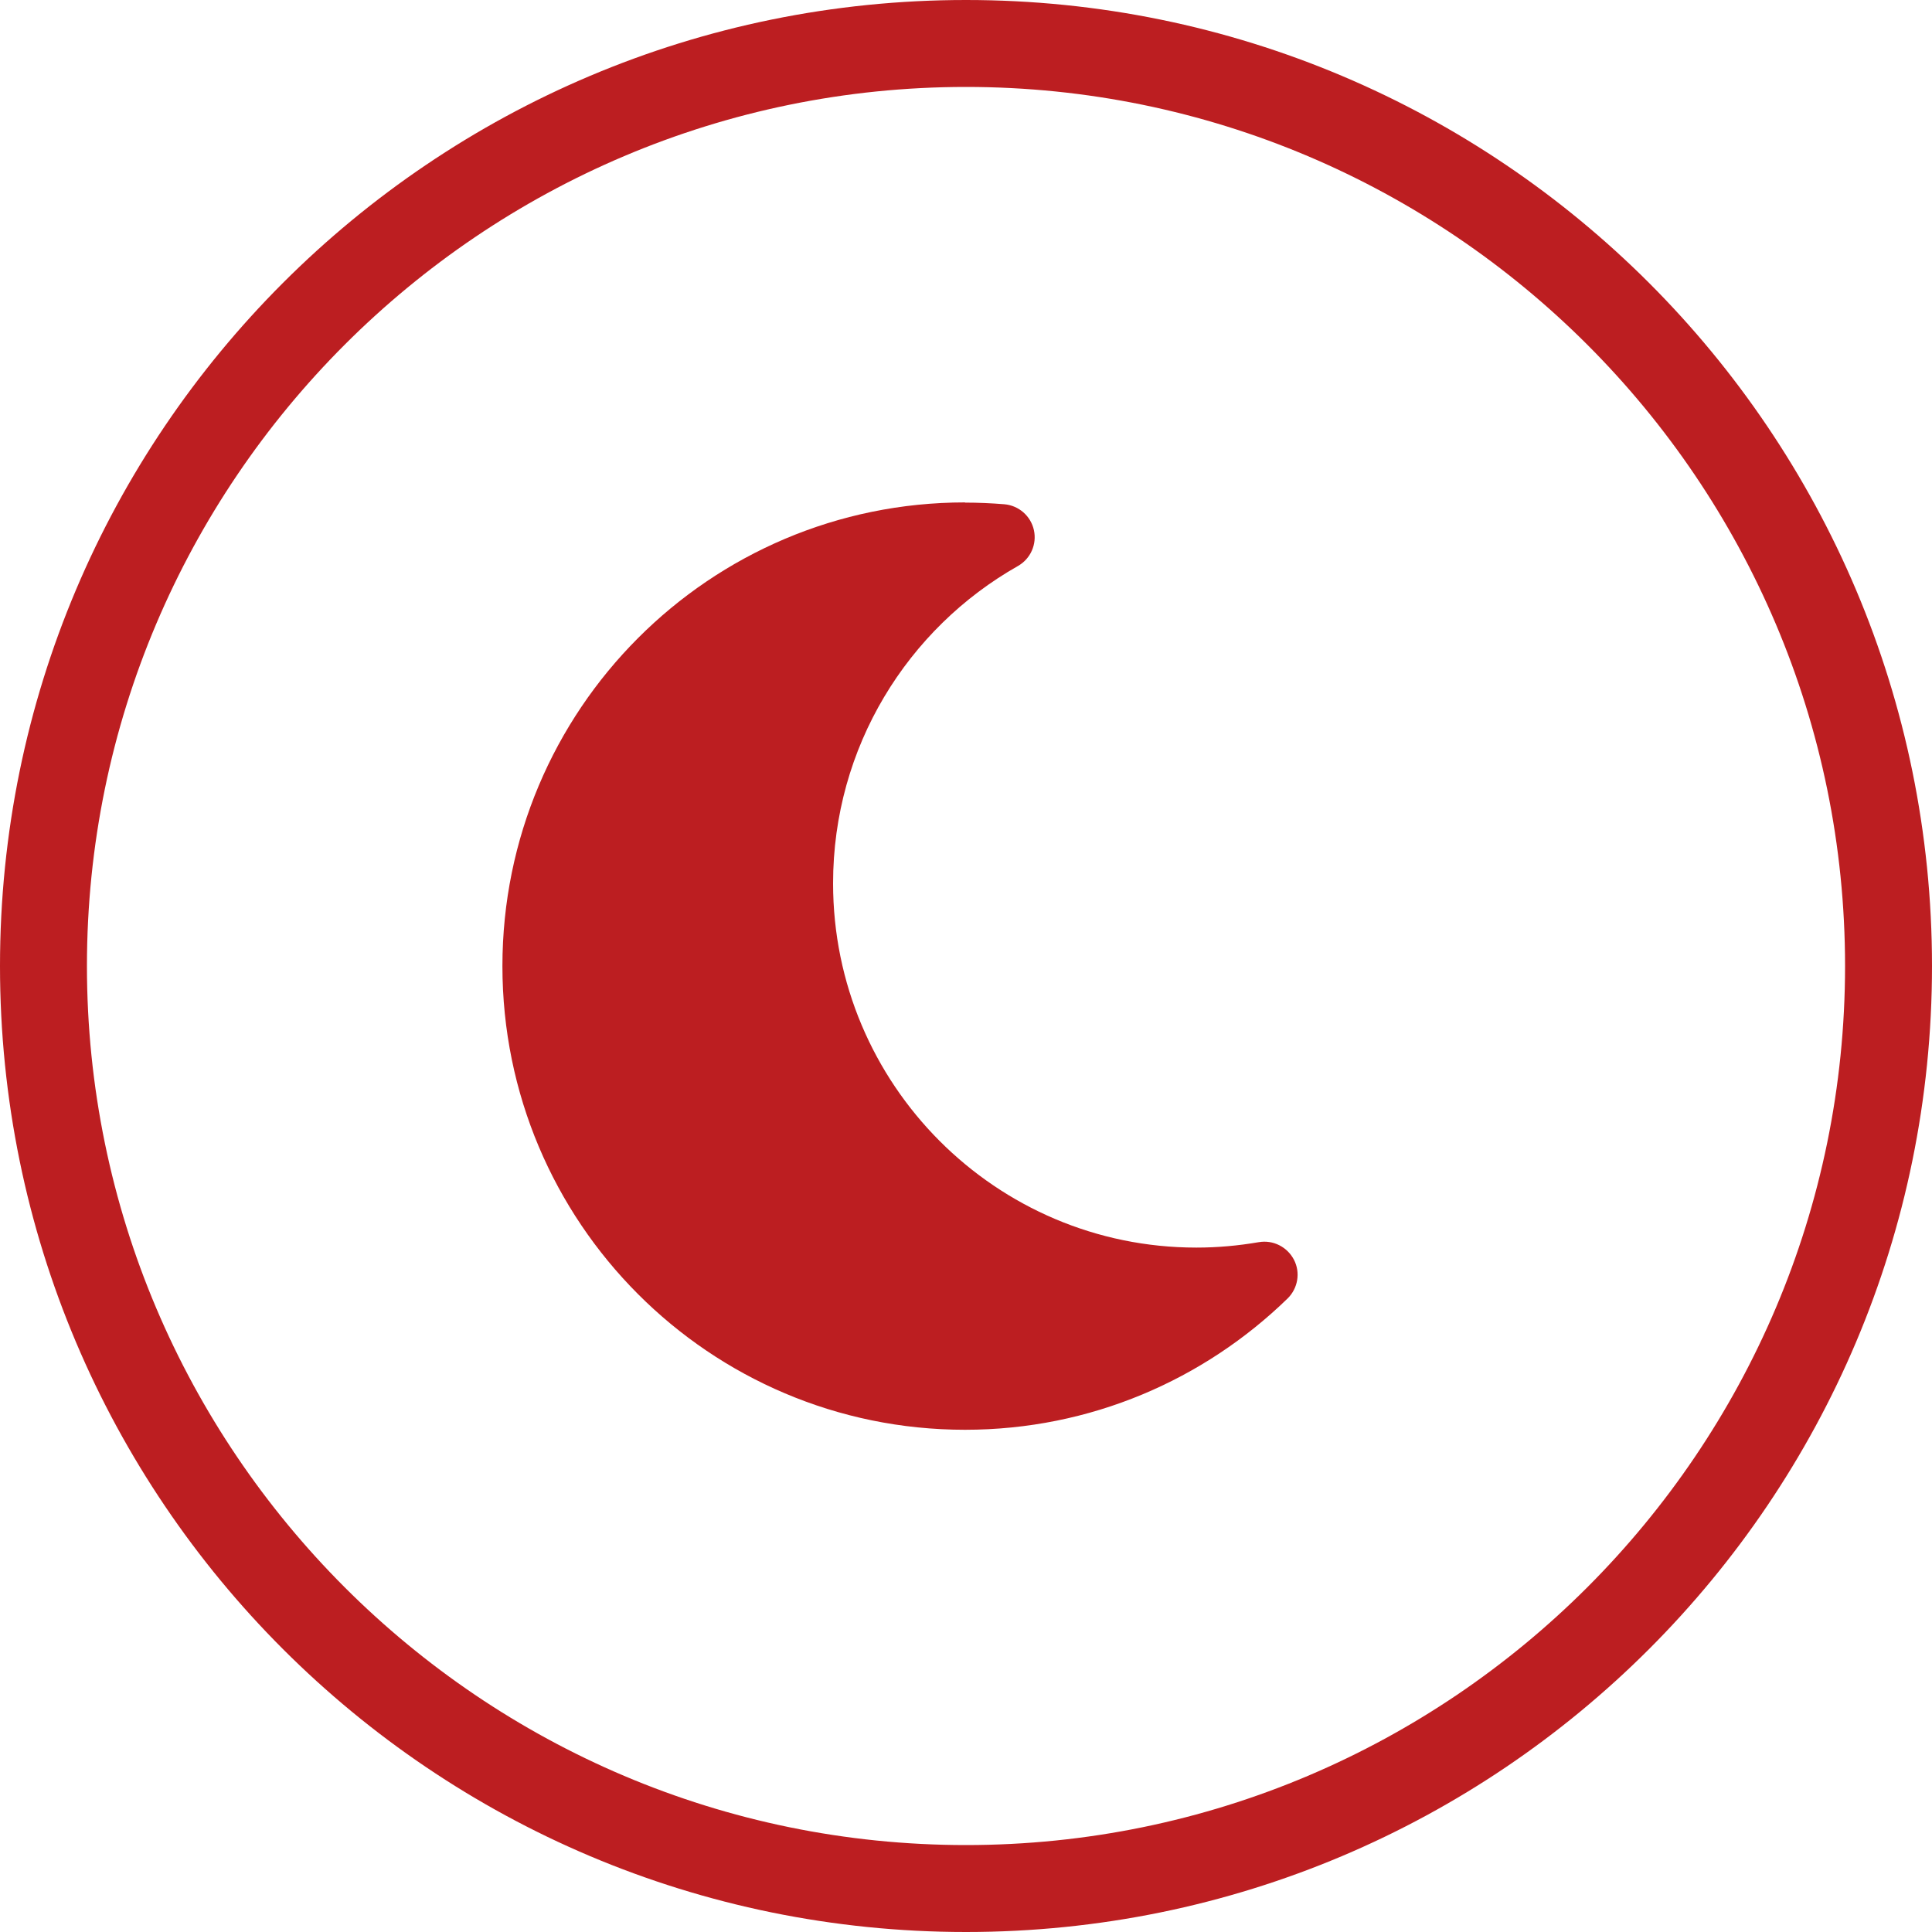
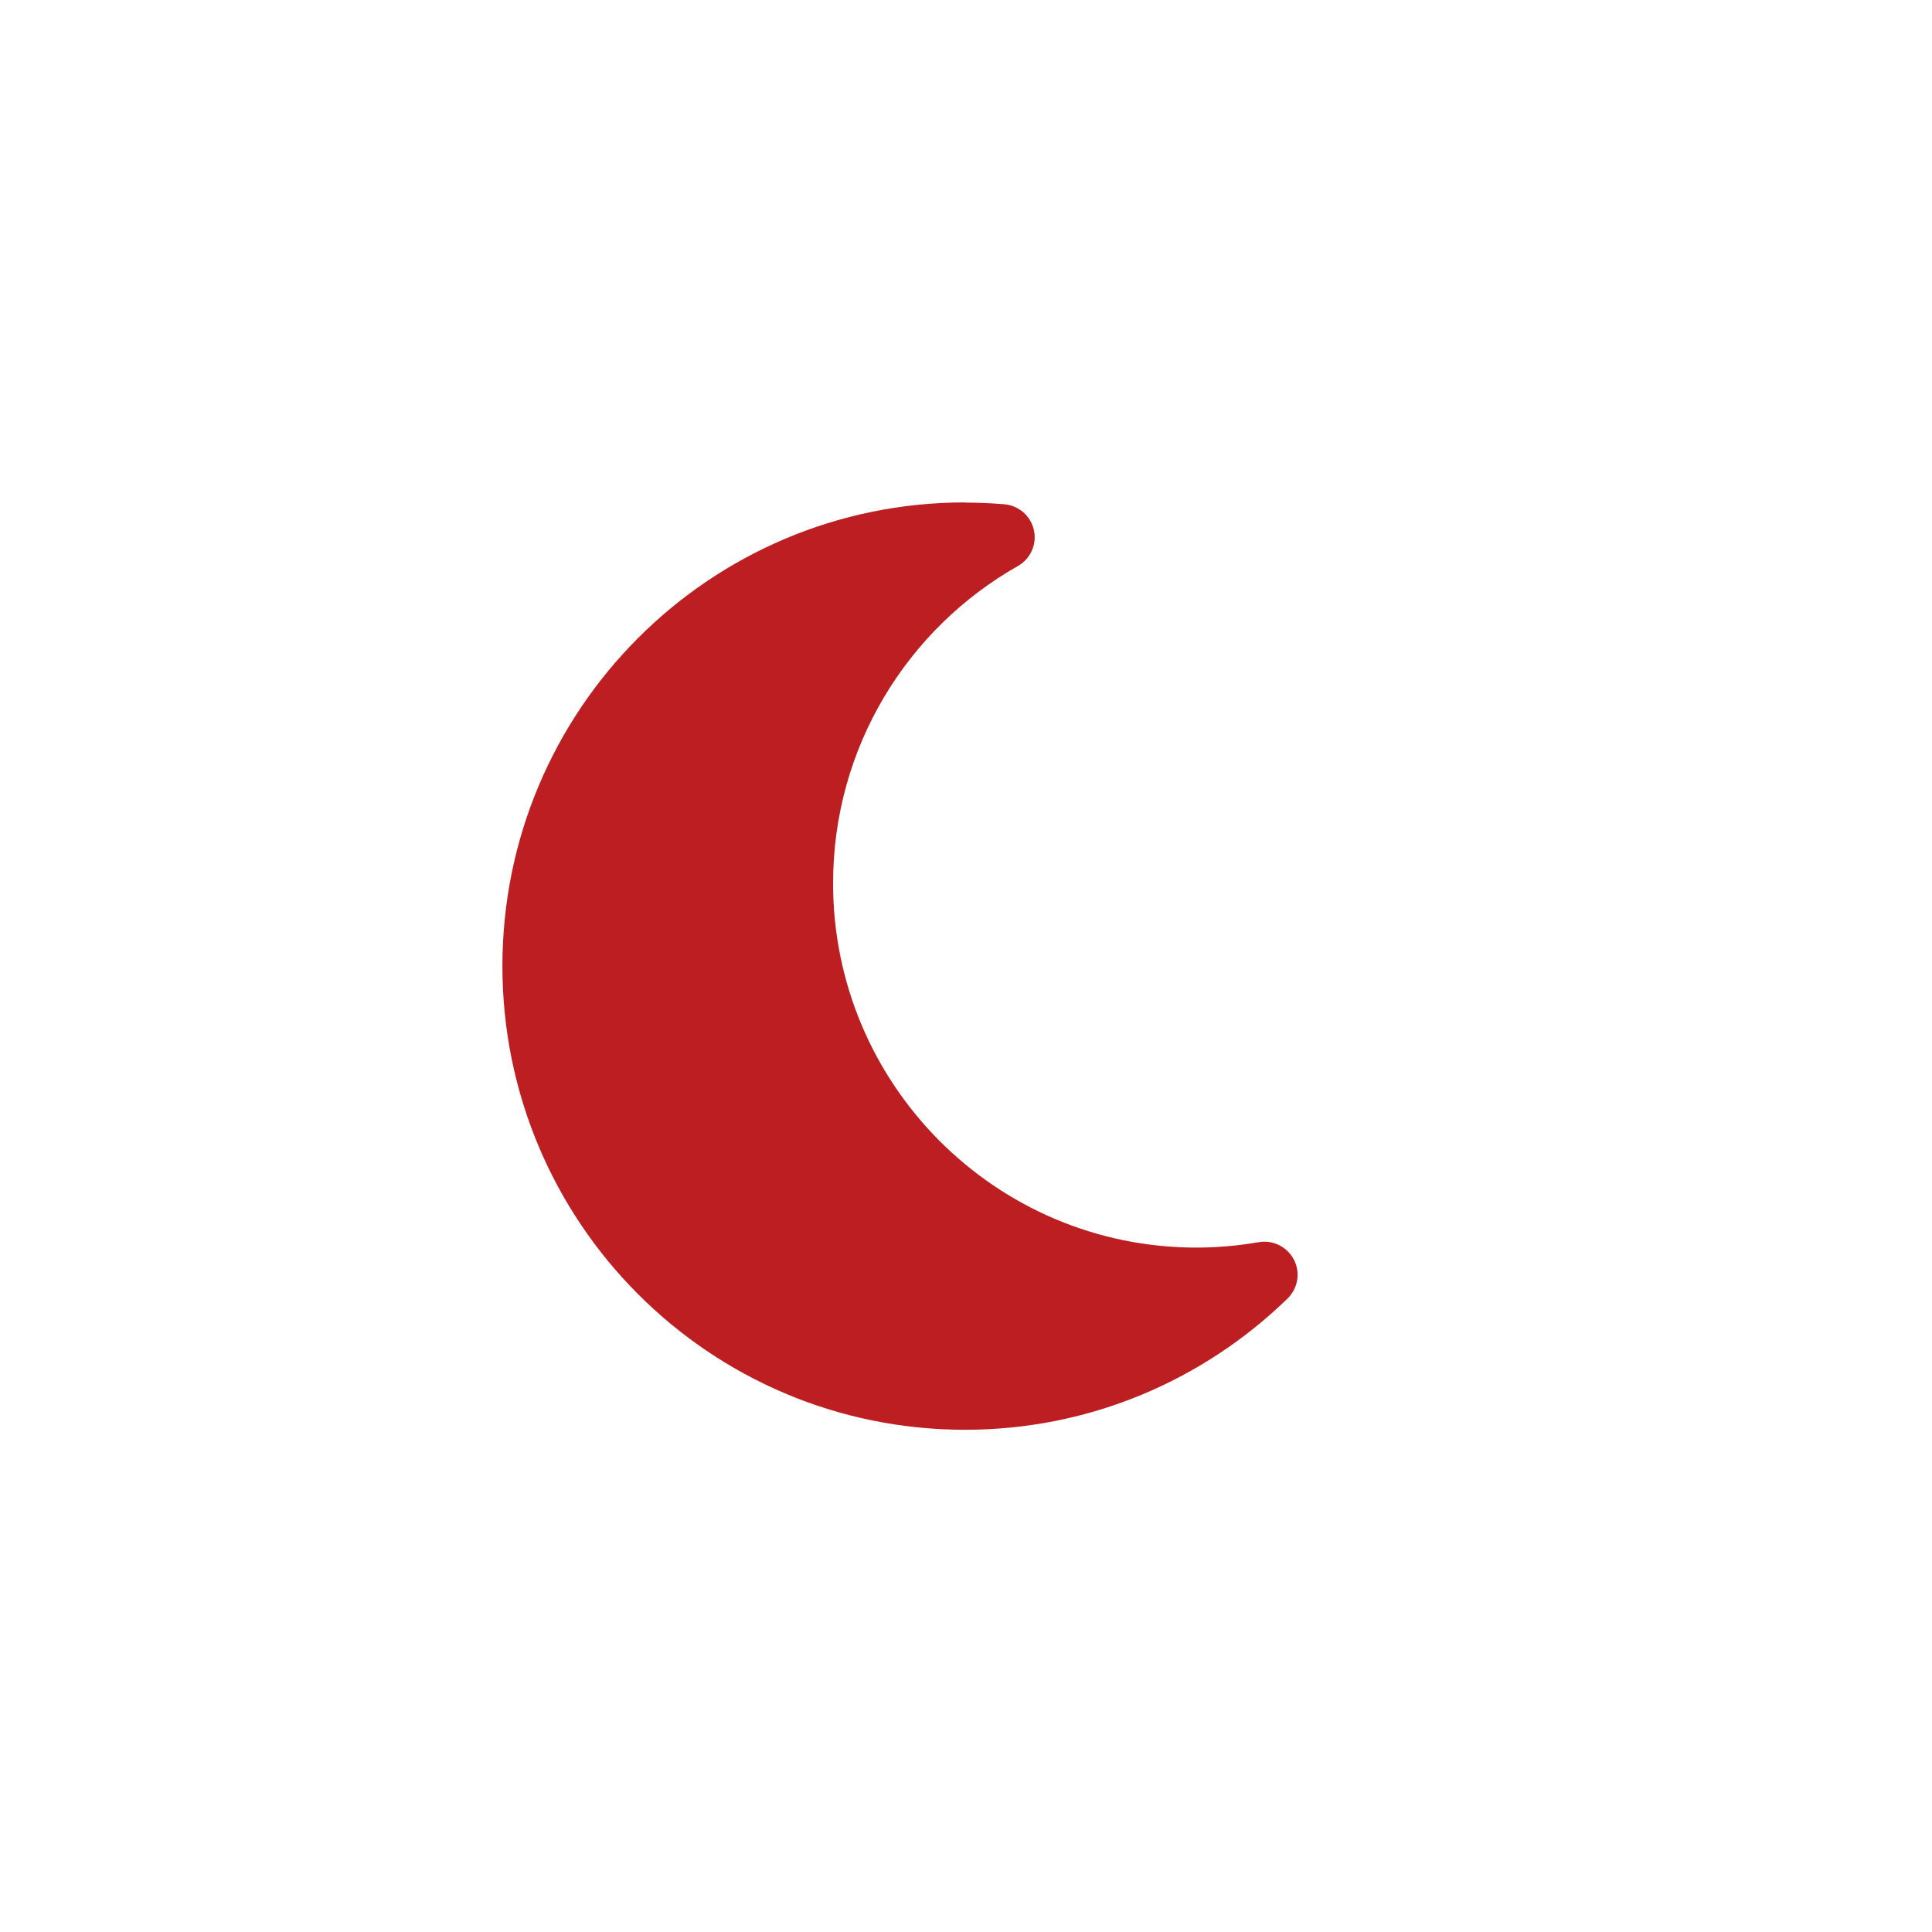
<svg xmlns="http://www.w3.org/2000/svg" id="_レイヤー_2" viewBox="0 0 200 200">
  <defs>
    <style> .cls-1 { fill: #bc1e21; } </style>
  </defs>
-   <path class="cls-1" d="M100,0C44.77,0,0,44.77,0,100s44.77,100,100,100,100-44.77,100-100S155.23,0,100,0ZM100,191c-50.18,0-91-40.82-91-91S49.82,9,100,9s91,40.82,91,91-40.82,91-91,91Z" />
  <path class="cls-1" d="M130.3,128.59c-2.1.36-4.24.56-6.45.56-20.76,0-37.61-16.89-37.61-37.71,0-14.1,7.71-26.38,19.14-32.85,1.31-.75,1.97-2.25,1.65-3.71-.32-1.46-1.56-2.55-3.06-2.68-1.35-.11-2.7-.17-4.07-.17v-.02c-26.46,0-47.89,21.49-47.89,48s21.43,48,47.89,48c12.99,0,24.75-5.19,33.39-13.59,1.07-1.05,1.35-2.68.66-4.01-.69-1.33-2.16-2.08-3.64-1.82Z" />
</svg>